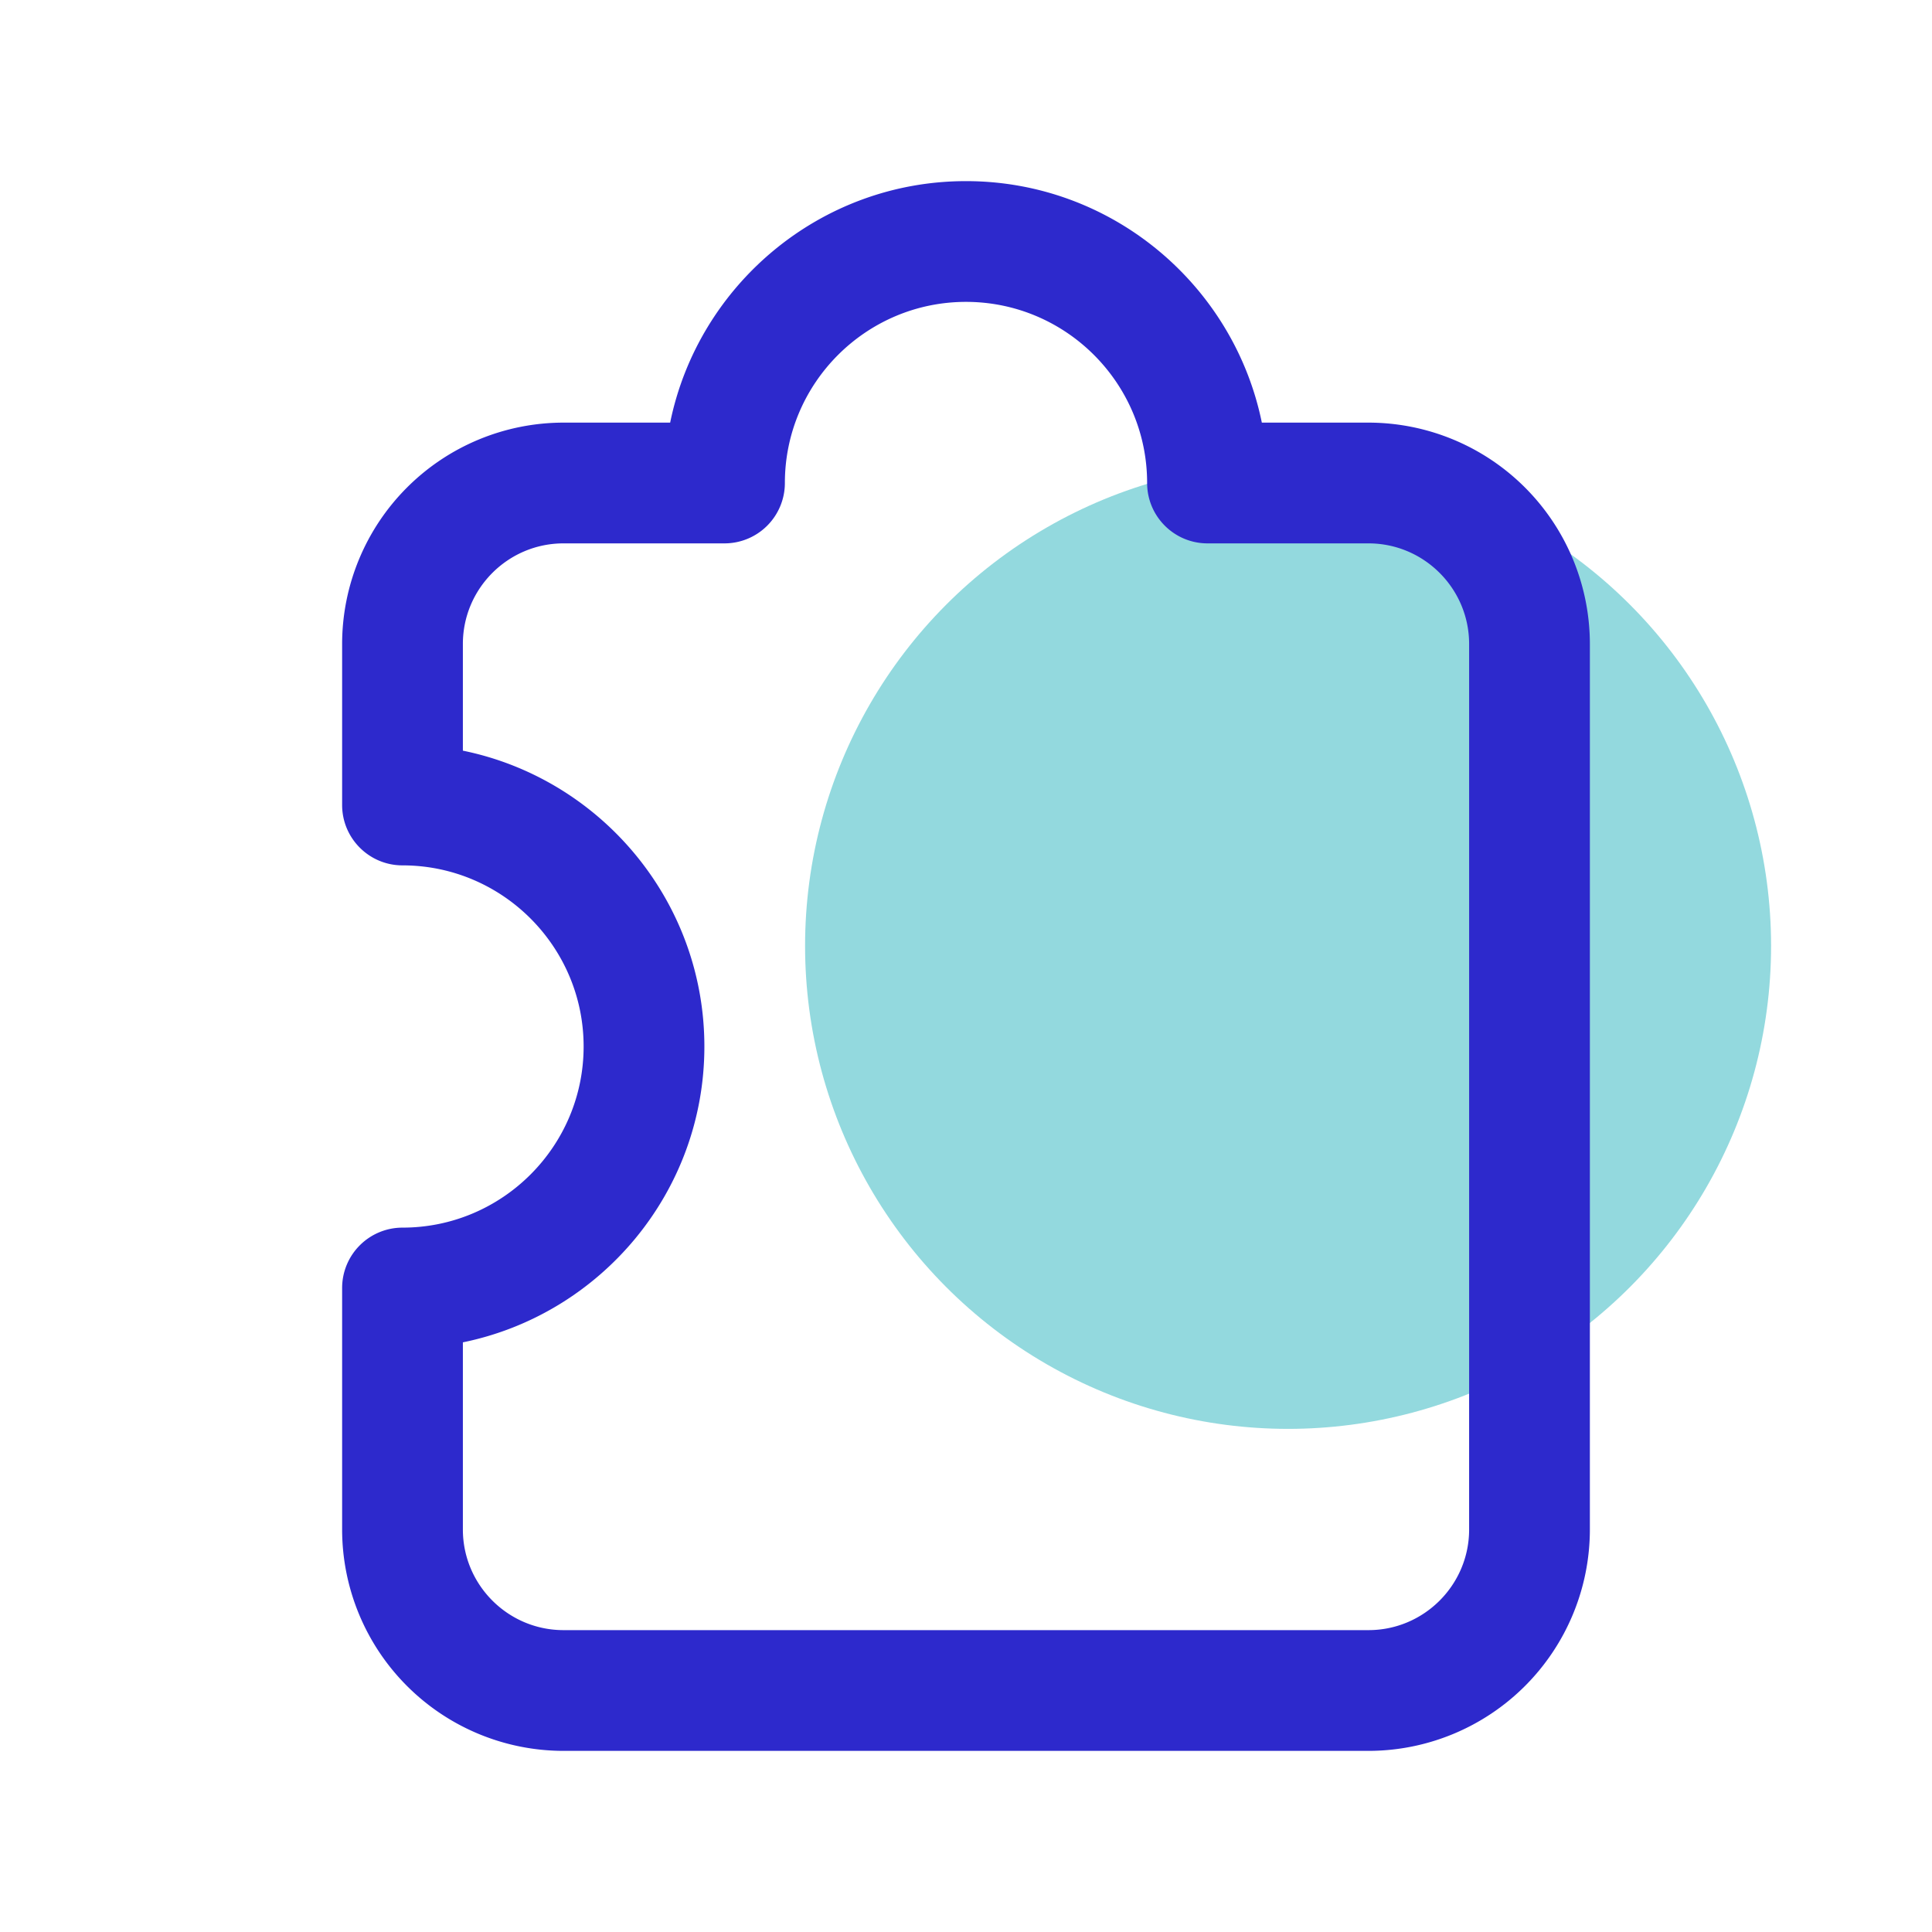
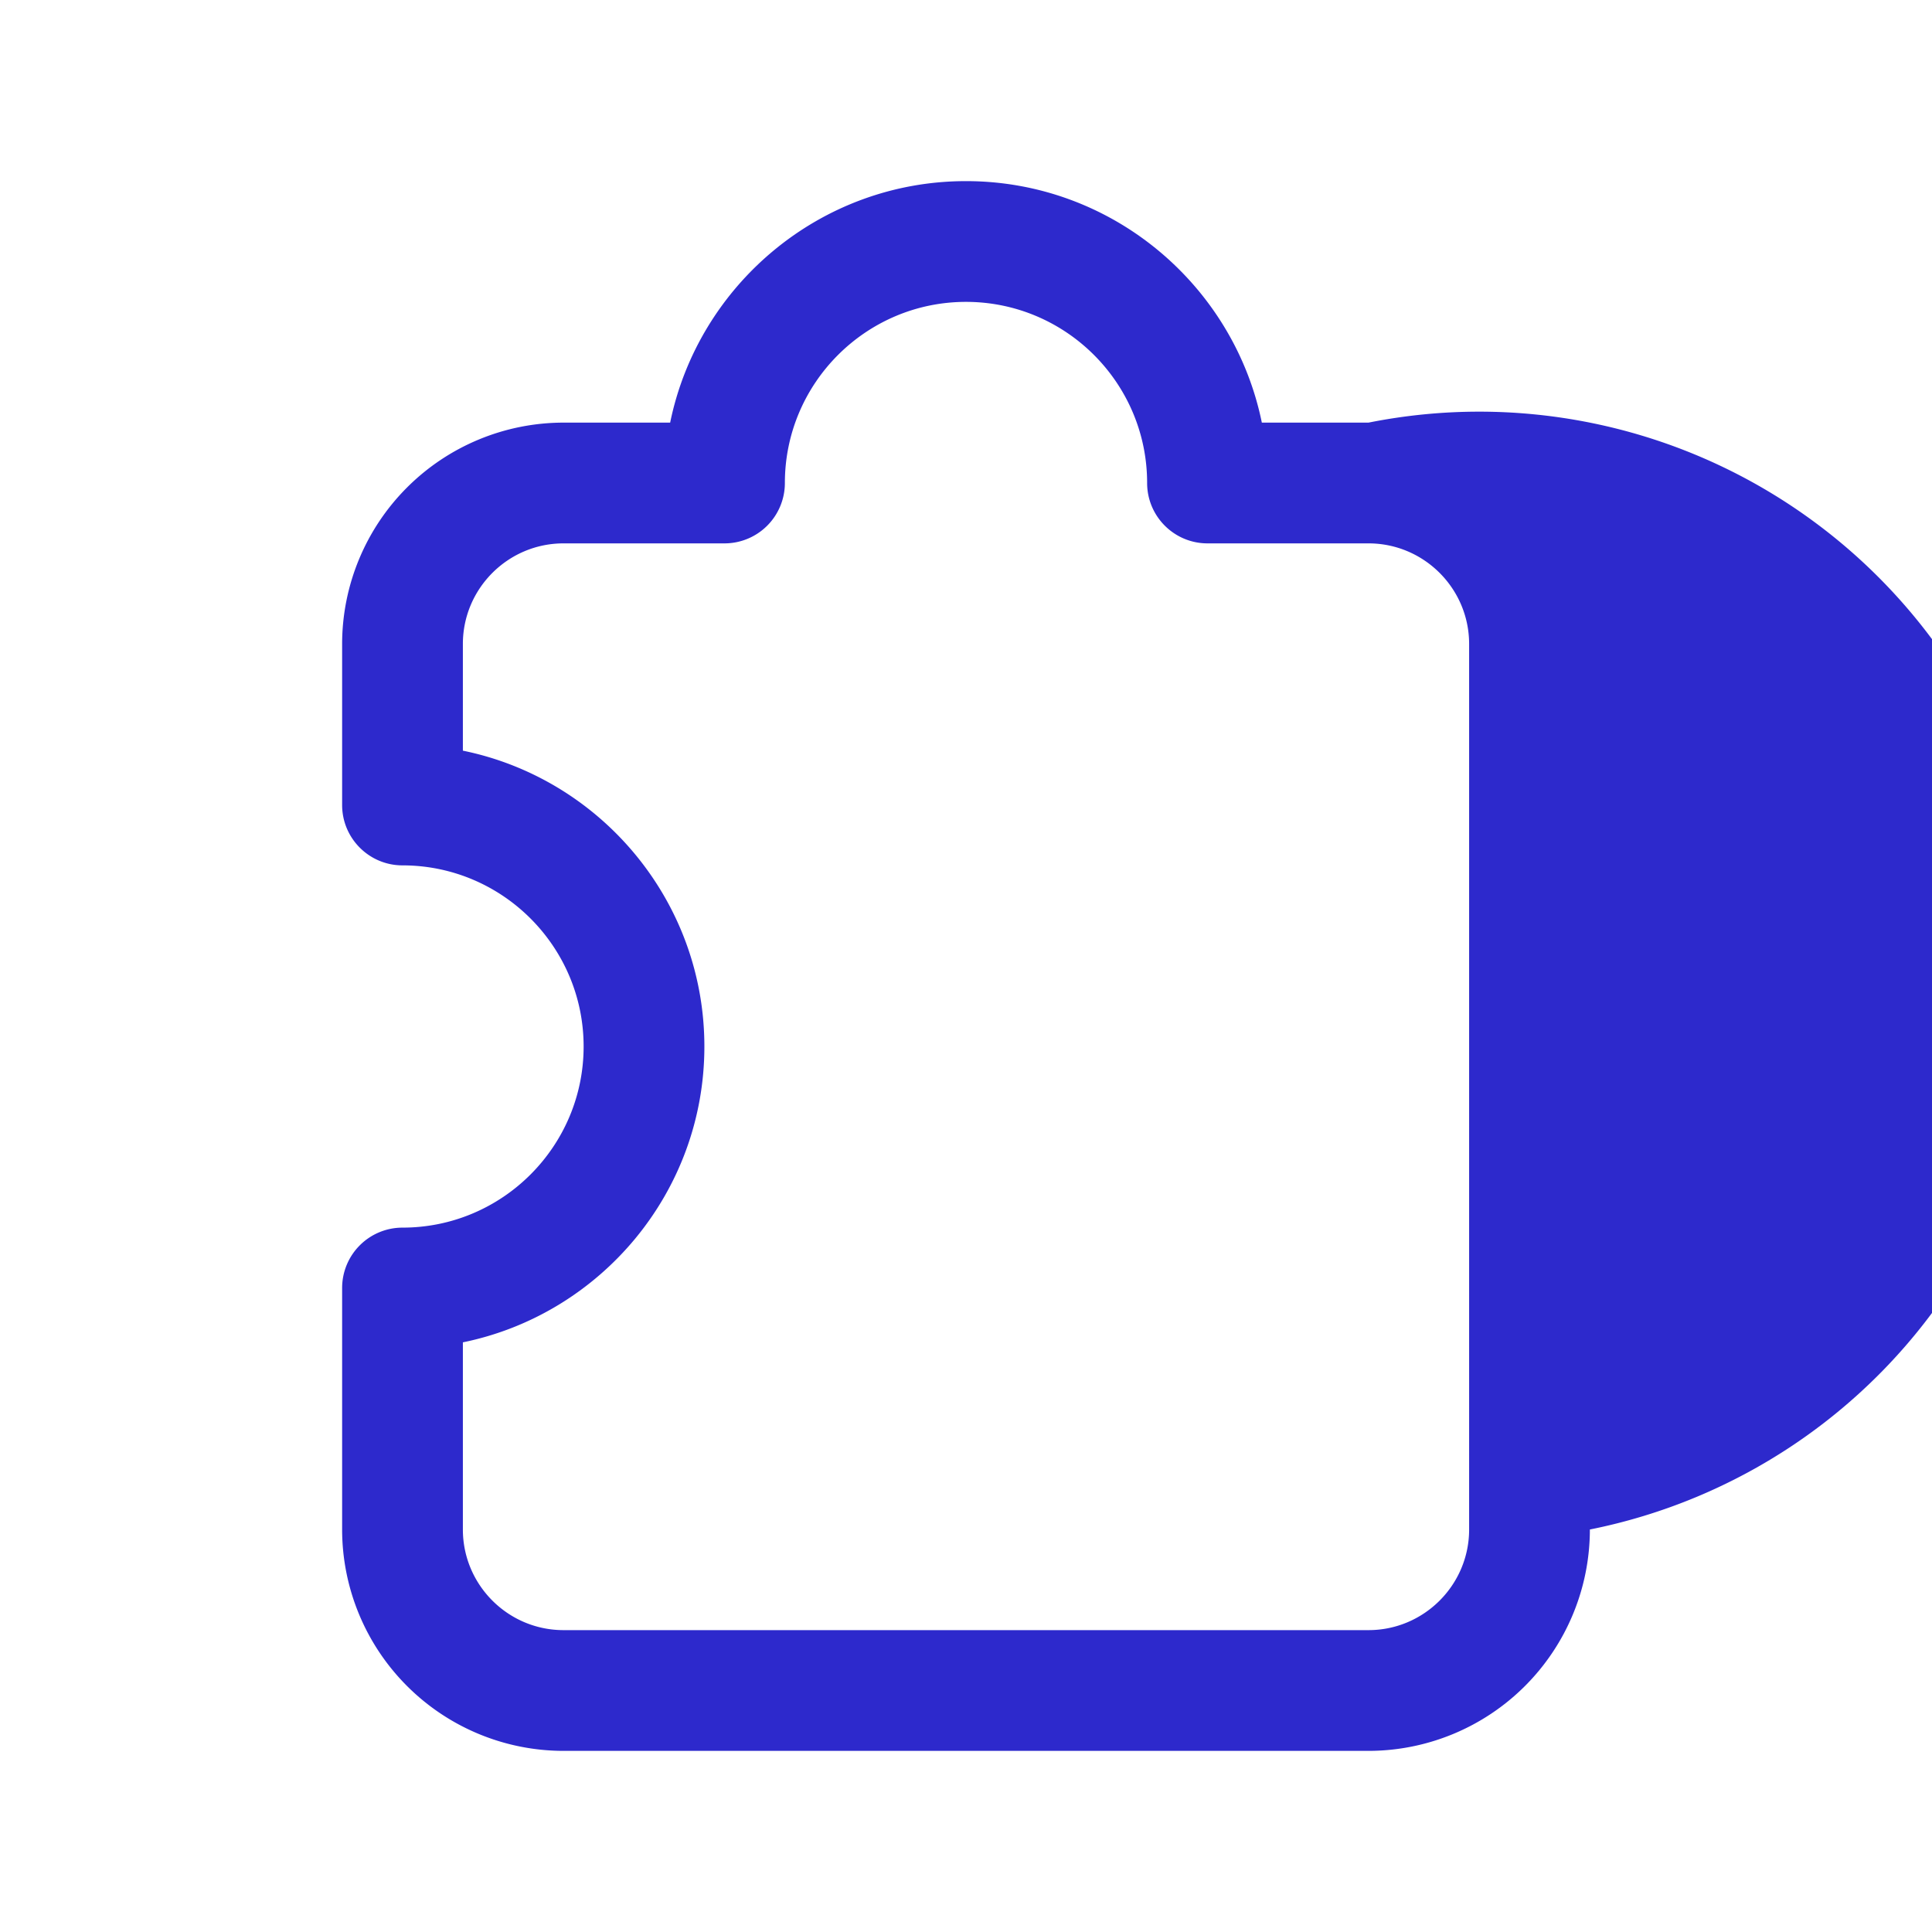
<svg xmlns="http://www.w3.org/2000/svg" version="1.1" width="512" height="512" x="0" y="0" viewBox="0 0 24 24" style="enable-background:new 0 0 512 512" xml:space="preserve" class="">
  <g>
-     <circle cx="16.001" cy="11.75" r="6" fill="#93d9de" opacity="1" data-original="#75afff" />
-     <path fill="#2d29cc" d="M17 5.25h-1.325c-.349-1.709-1.864-3-3.675-3s-3.326 1.291-3.675 3H7A2.752 2.752 0 0 0 4.25 8v2c0 .414.336.75.75.75 1.24 0 2.25 1.009 2.25 2.25S6.24 15.25 5 15.25a.75.75 0 0 0-.75.75v3A2.752 2.752 0 0 0 7 21.75h10A2.752 2.752 0 0 0 19.75 19V8A2.752 2.752 0 0 0 17 5.25zM18.25 19c0 .689-.561 1.25-1.25 1.25H7c-.689 0-1.25-.561-1.25-1.25v-2.325c1.71-.349 3-1.864 3-3.675s-1.29-3.326-3-3.675V8c0-.689.561-1.25 1.25-1.25h2A.75.75 0 0 0 9.75 6c0-1.241 1.01-2.25 2.25-2.25S14.25 4.759 14.25 6c0 .414.336.75.75.75h2c.689 0 1.25.561 1.25 1.25z" opacity="1" data-original="#112d55" class="" />
+     <path fill="#2d29cc" d="M17 5.25h-1.325c-.349-1.709-1.864-3-3.675-3s-3.326 1.291-3.675 3H7A2.752 2.752 0 0 0 4.25 8v2c0 .414.336.75.75.75 1.24 0 2.25 1.009 2.25 2.25S6.24 15.25 5 15.25a.75.75 0 0 0-.75.75v3A2.752 2.752 0 0 0 7 21.75h10A2.752 2.752 0 0 0 19.75 19A2.752 2.752 0 0 0 17 5.25zM18.25 19c0 .689-.561 1.25-1.25 1.25H7c-.689 0-1.25-.561-1.25-1.25v-2.325c1.71-.349 3-1.864 3-3.675s-1.29-3.326-3-3.675V8c0-.689.561-1.25 1.25-1.25h2A.75.75 0 0 0 9.75 6c0-1.241 1.01-2.25 2.25-2.25S14.25 4.759 14.25 6c0 .414.336.75.75.75h2c.689 0 1.25.561 1.25 1.25z" opacity="1" data-original="#112d55" class="" />
  </g>
</svg>